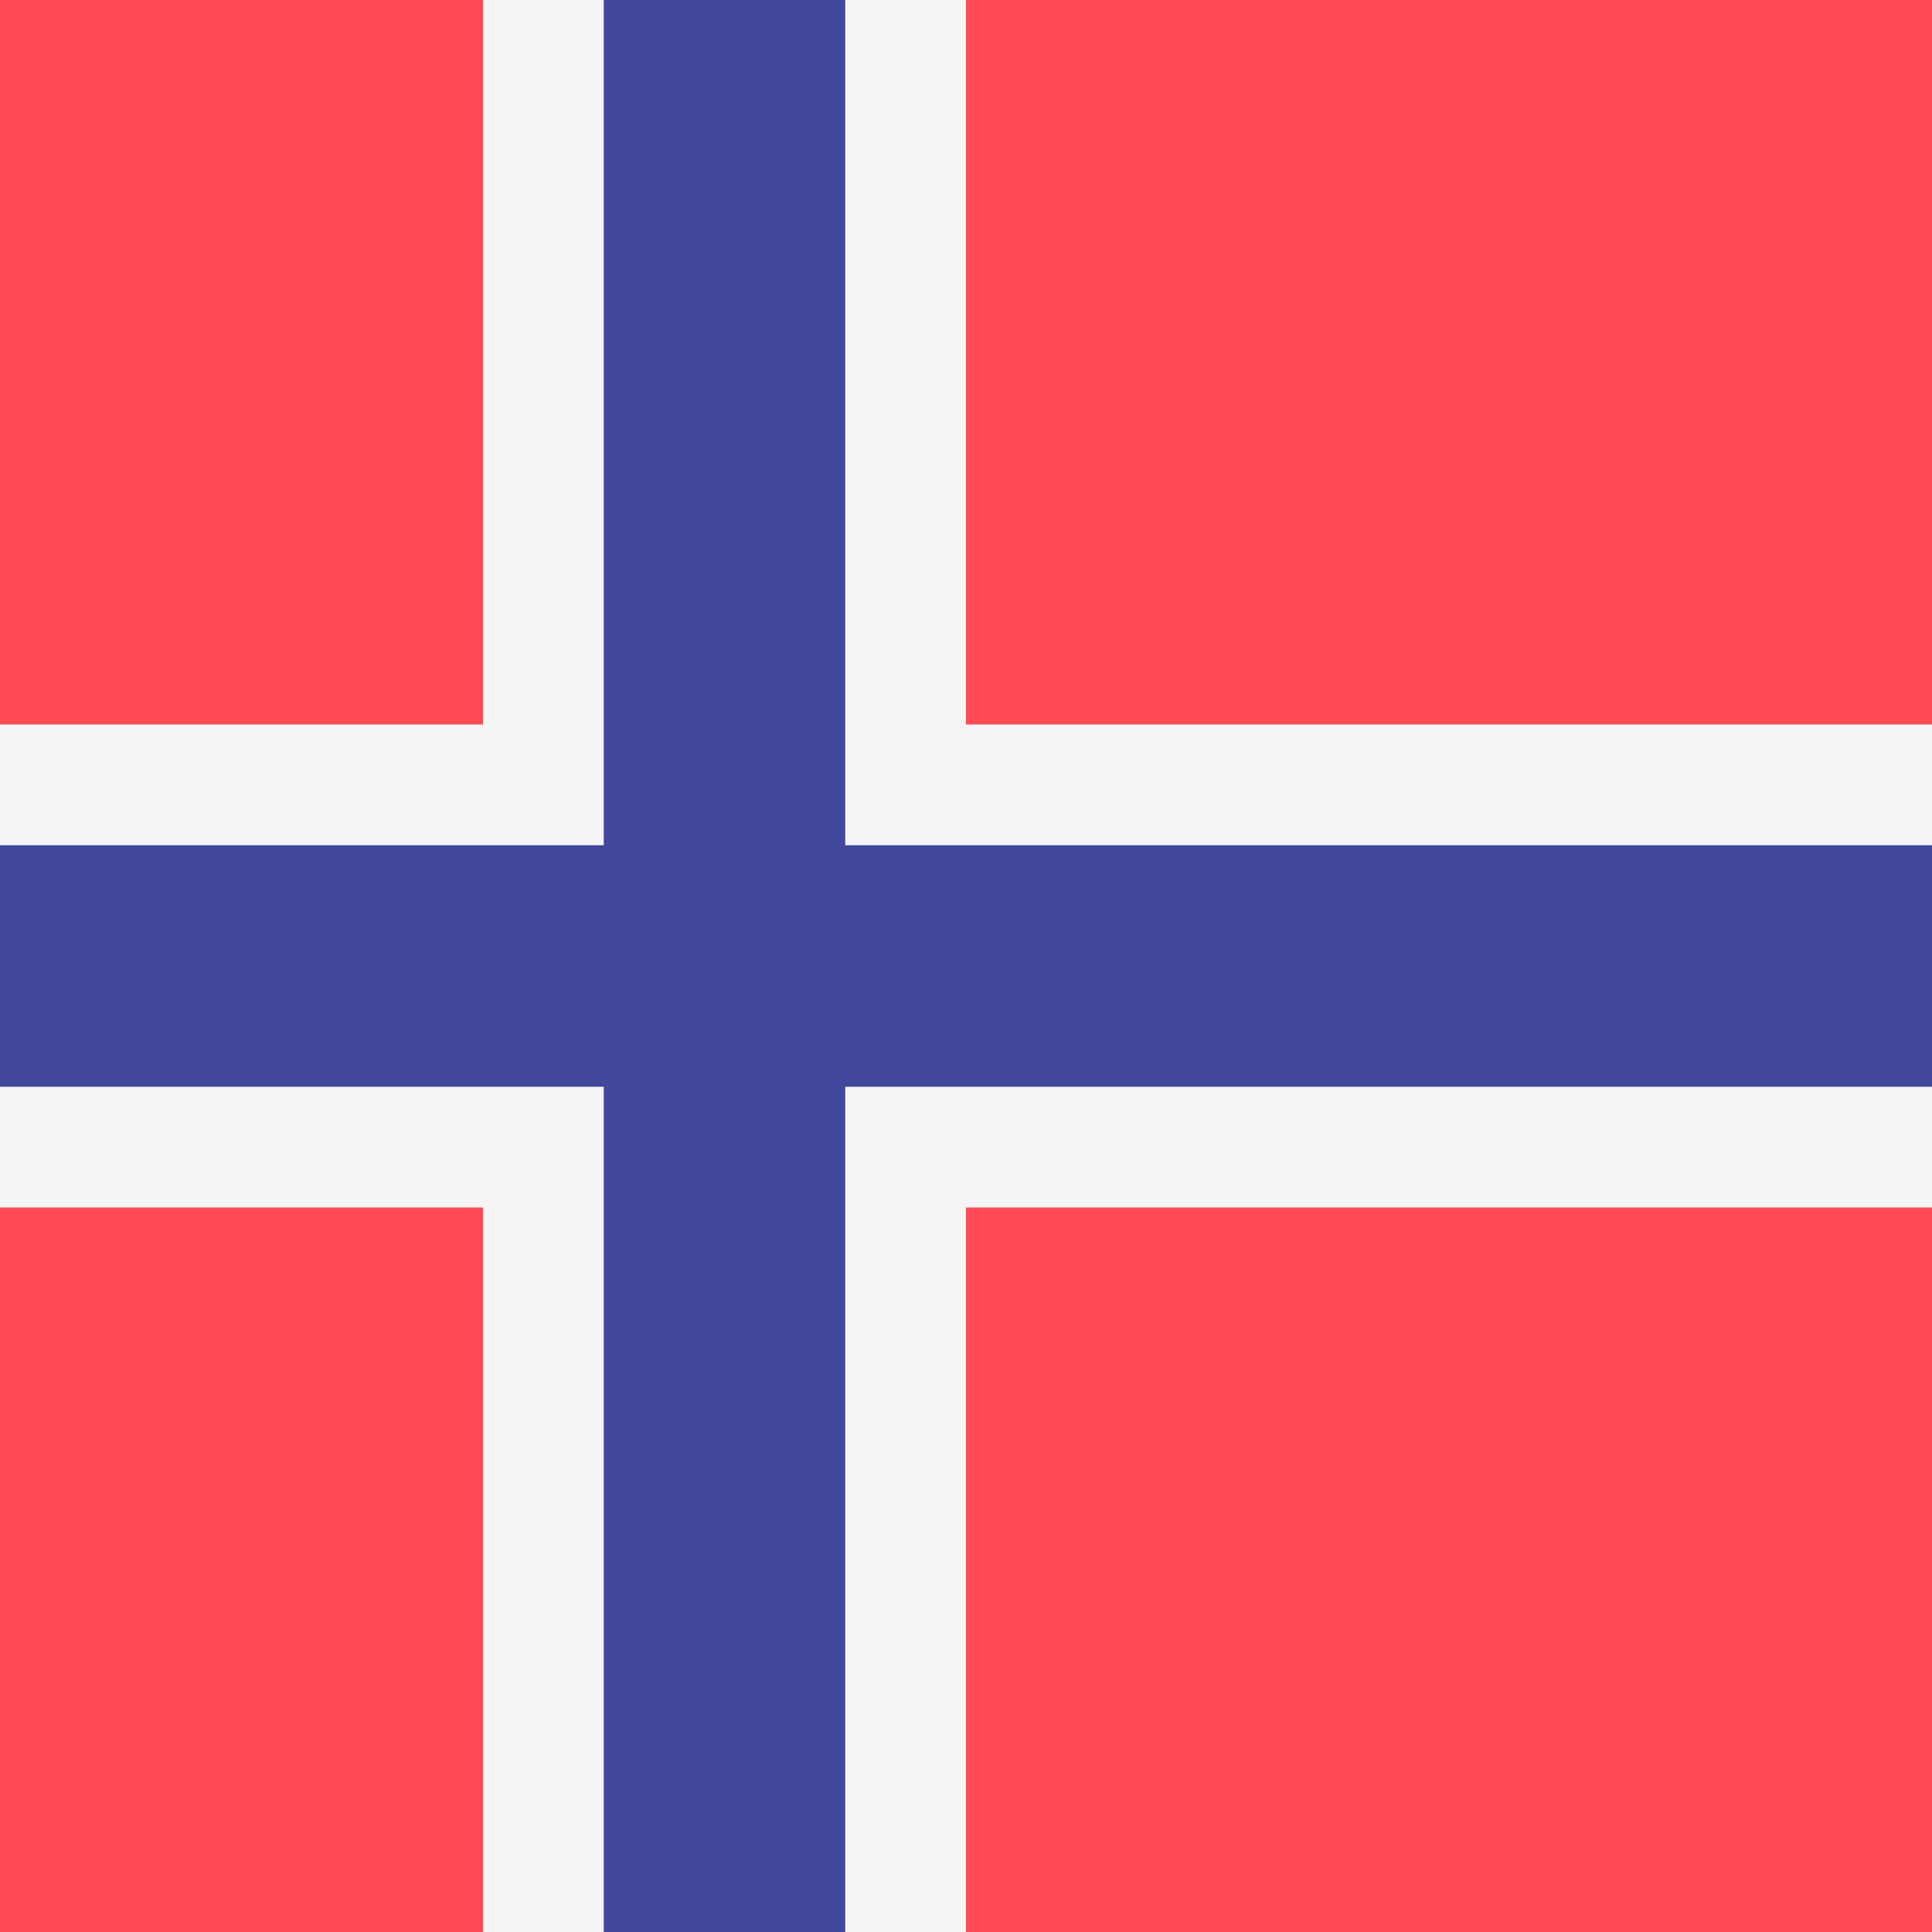
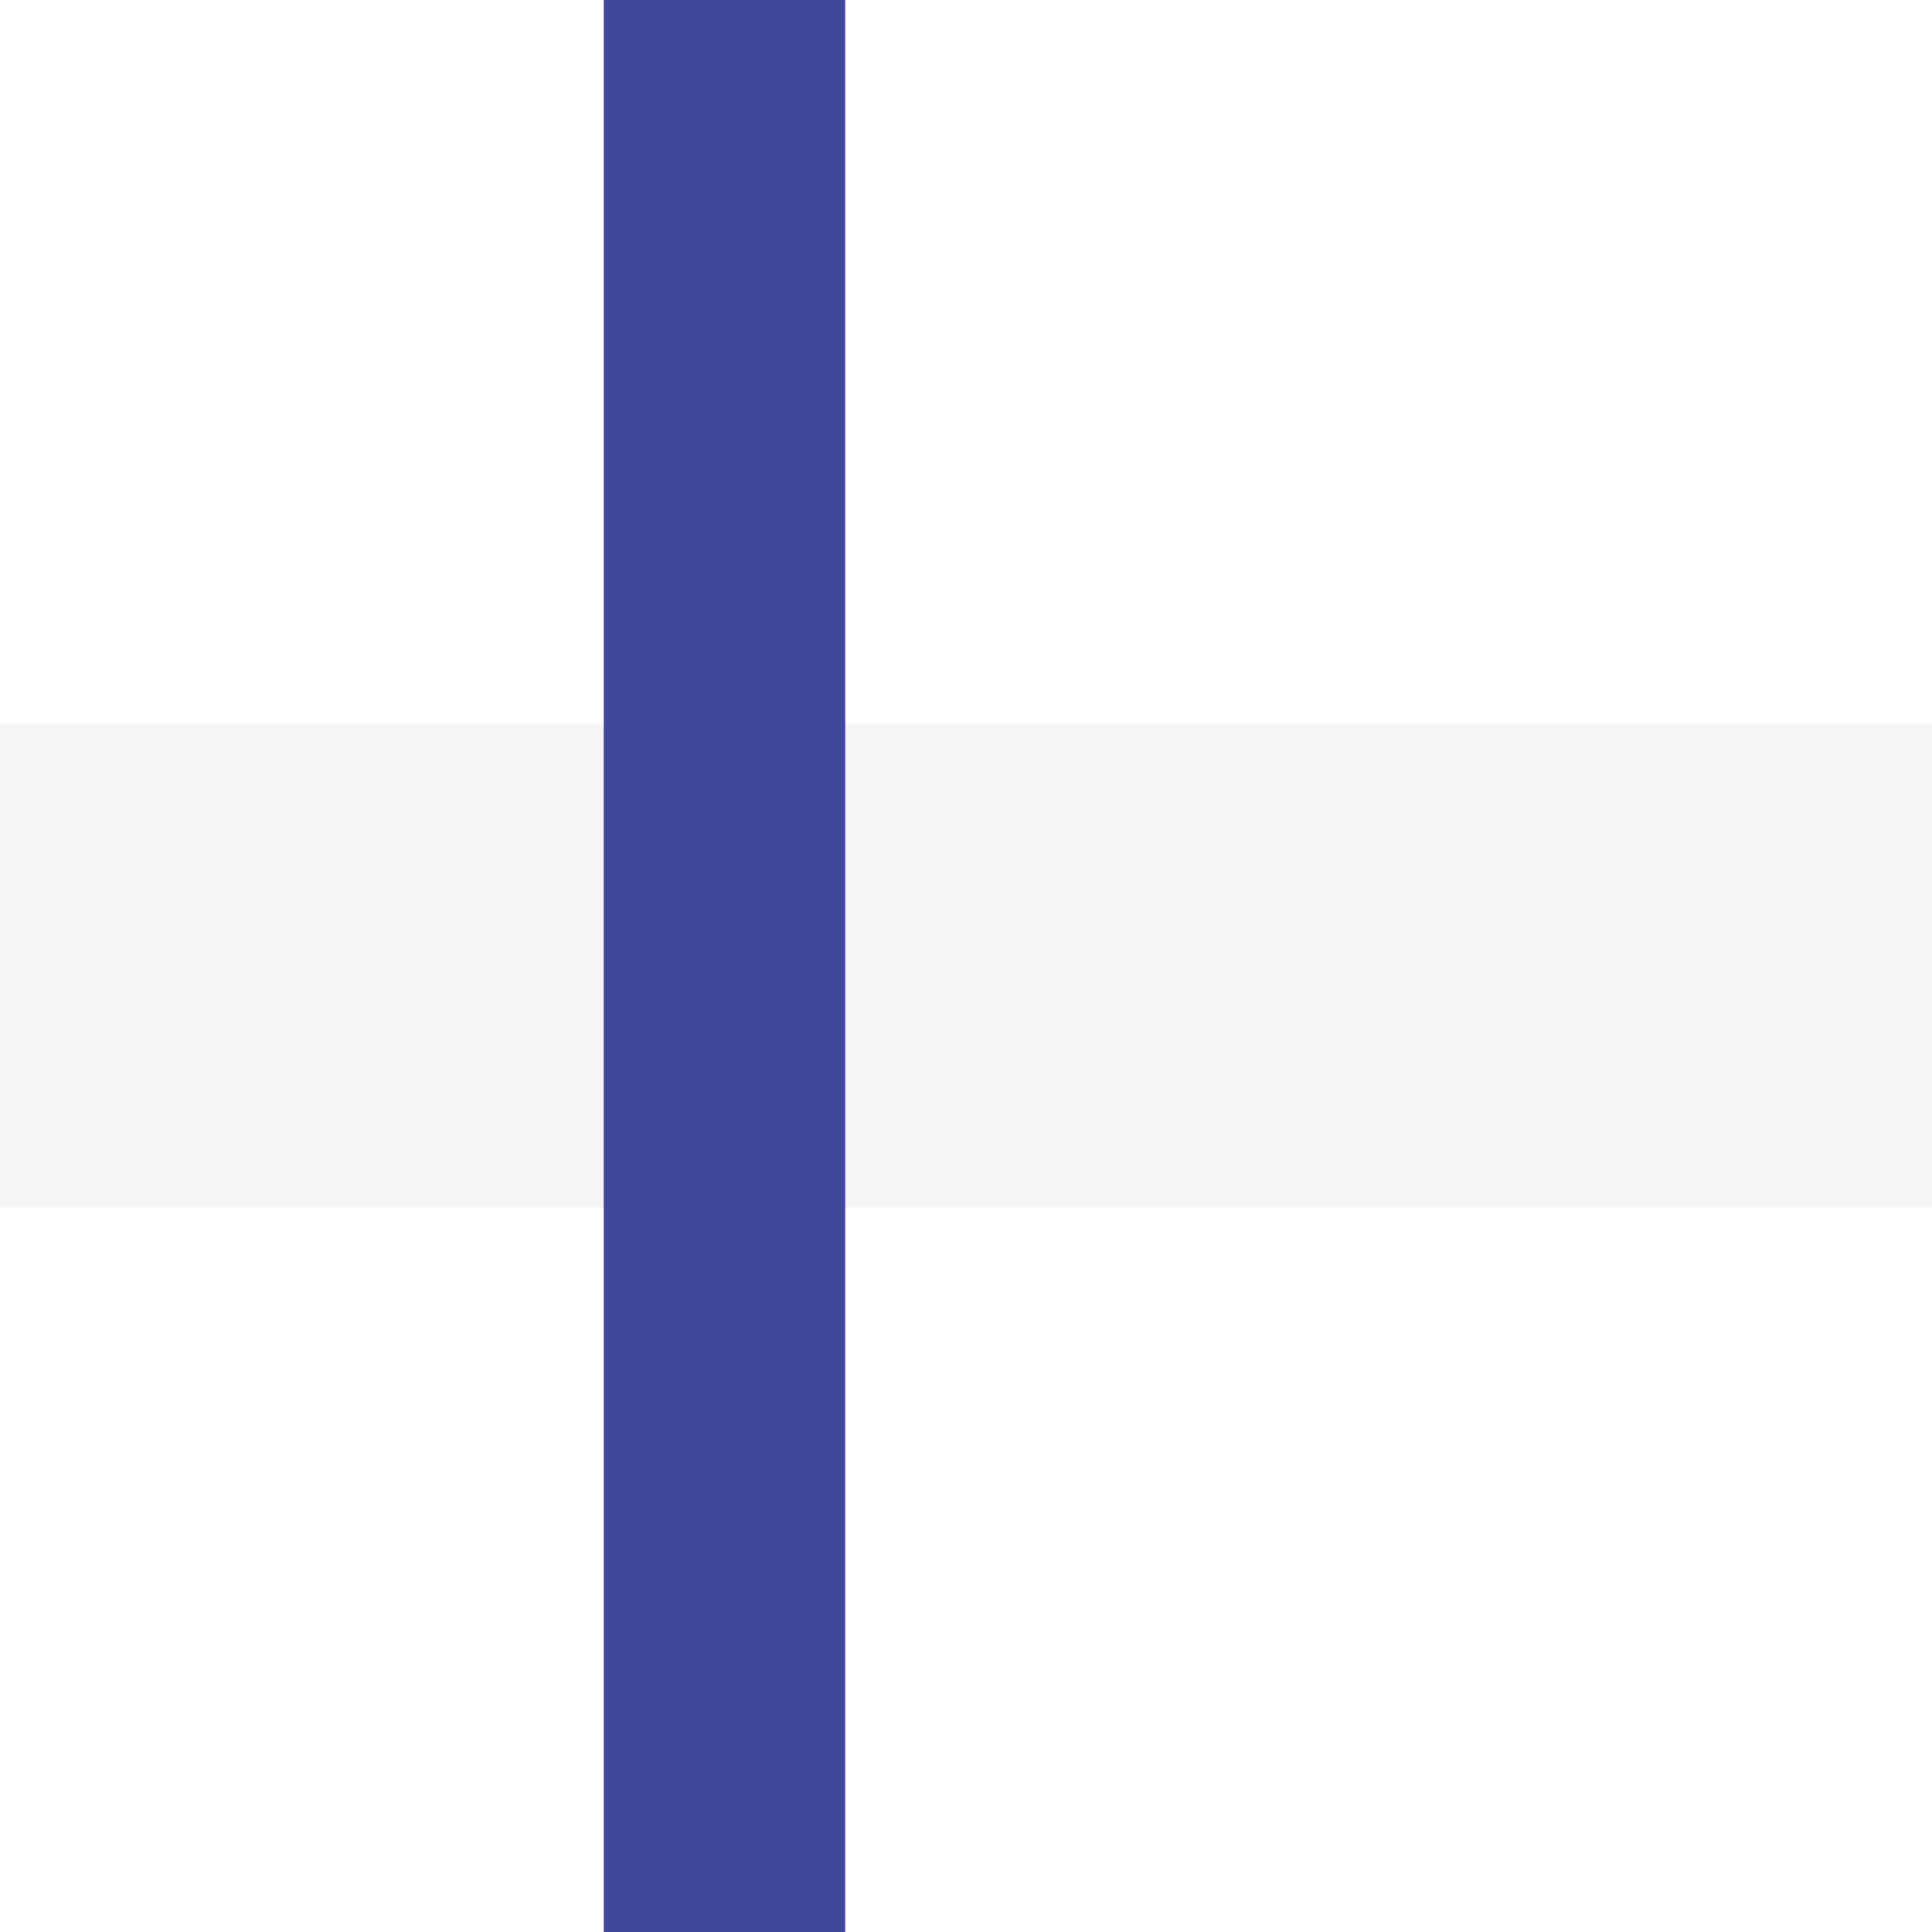
<svg xmlns="http://www.w3.org/2000/svg" width="80" height="80" viewBox="0 0 80 80" fill="none">
-   <path d="M0 0H80V80H0V0Z" fill="#FF4B55" />
-   <path d="M20 0H40V80H20V0Z" fill="#F5F5F5" />
  <path d="M0 30H80V50H0V30Z" fill="#F5F5F5" />
  <path d="M25 0H35V80H25V0Z" fill="#41479B" />
-   <path d="M0 35H80V45H0V35Z" fill="#41479B" />
</svg>